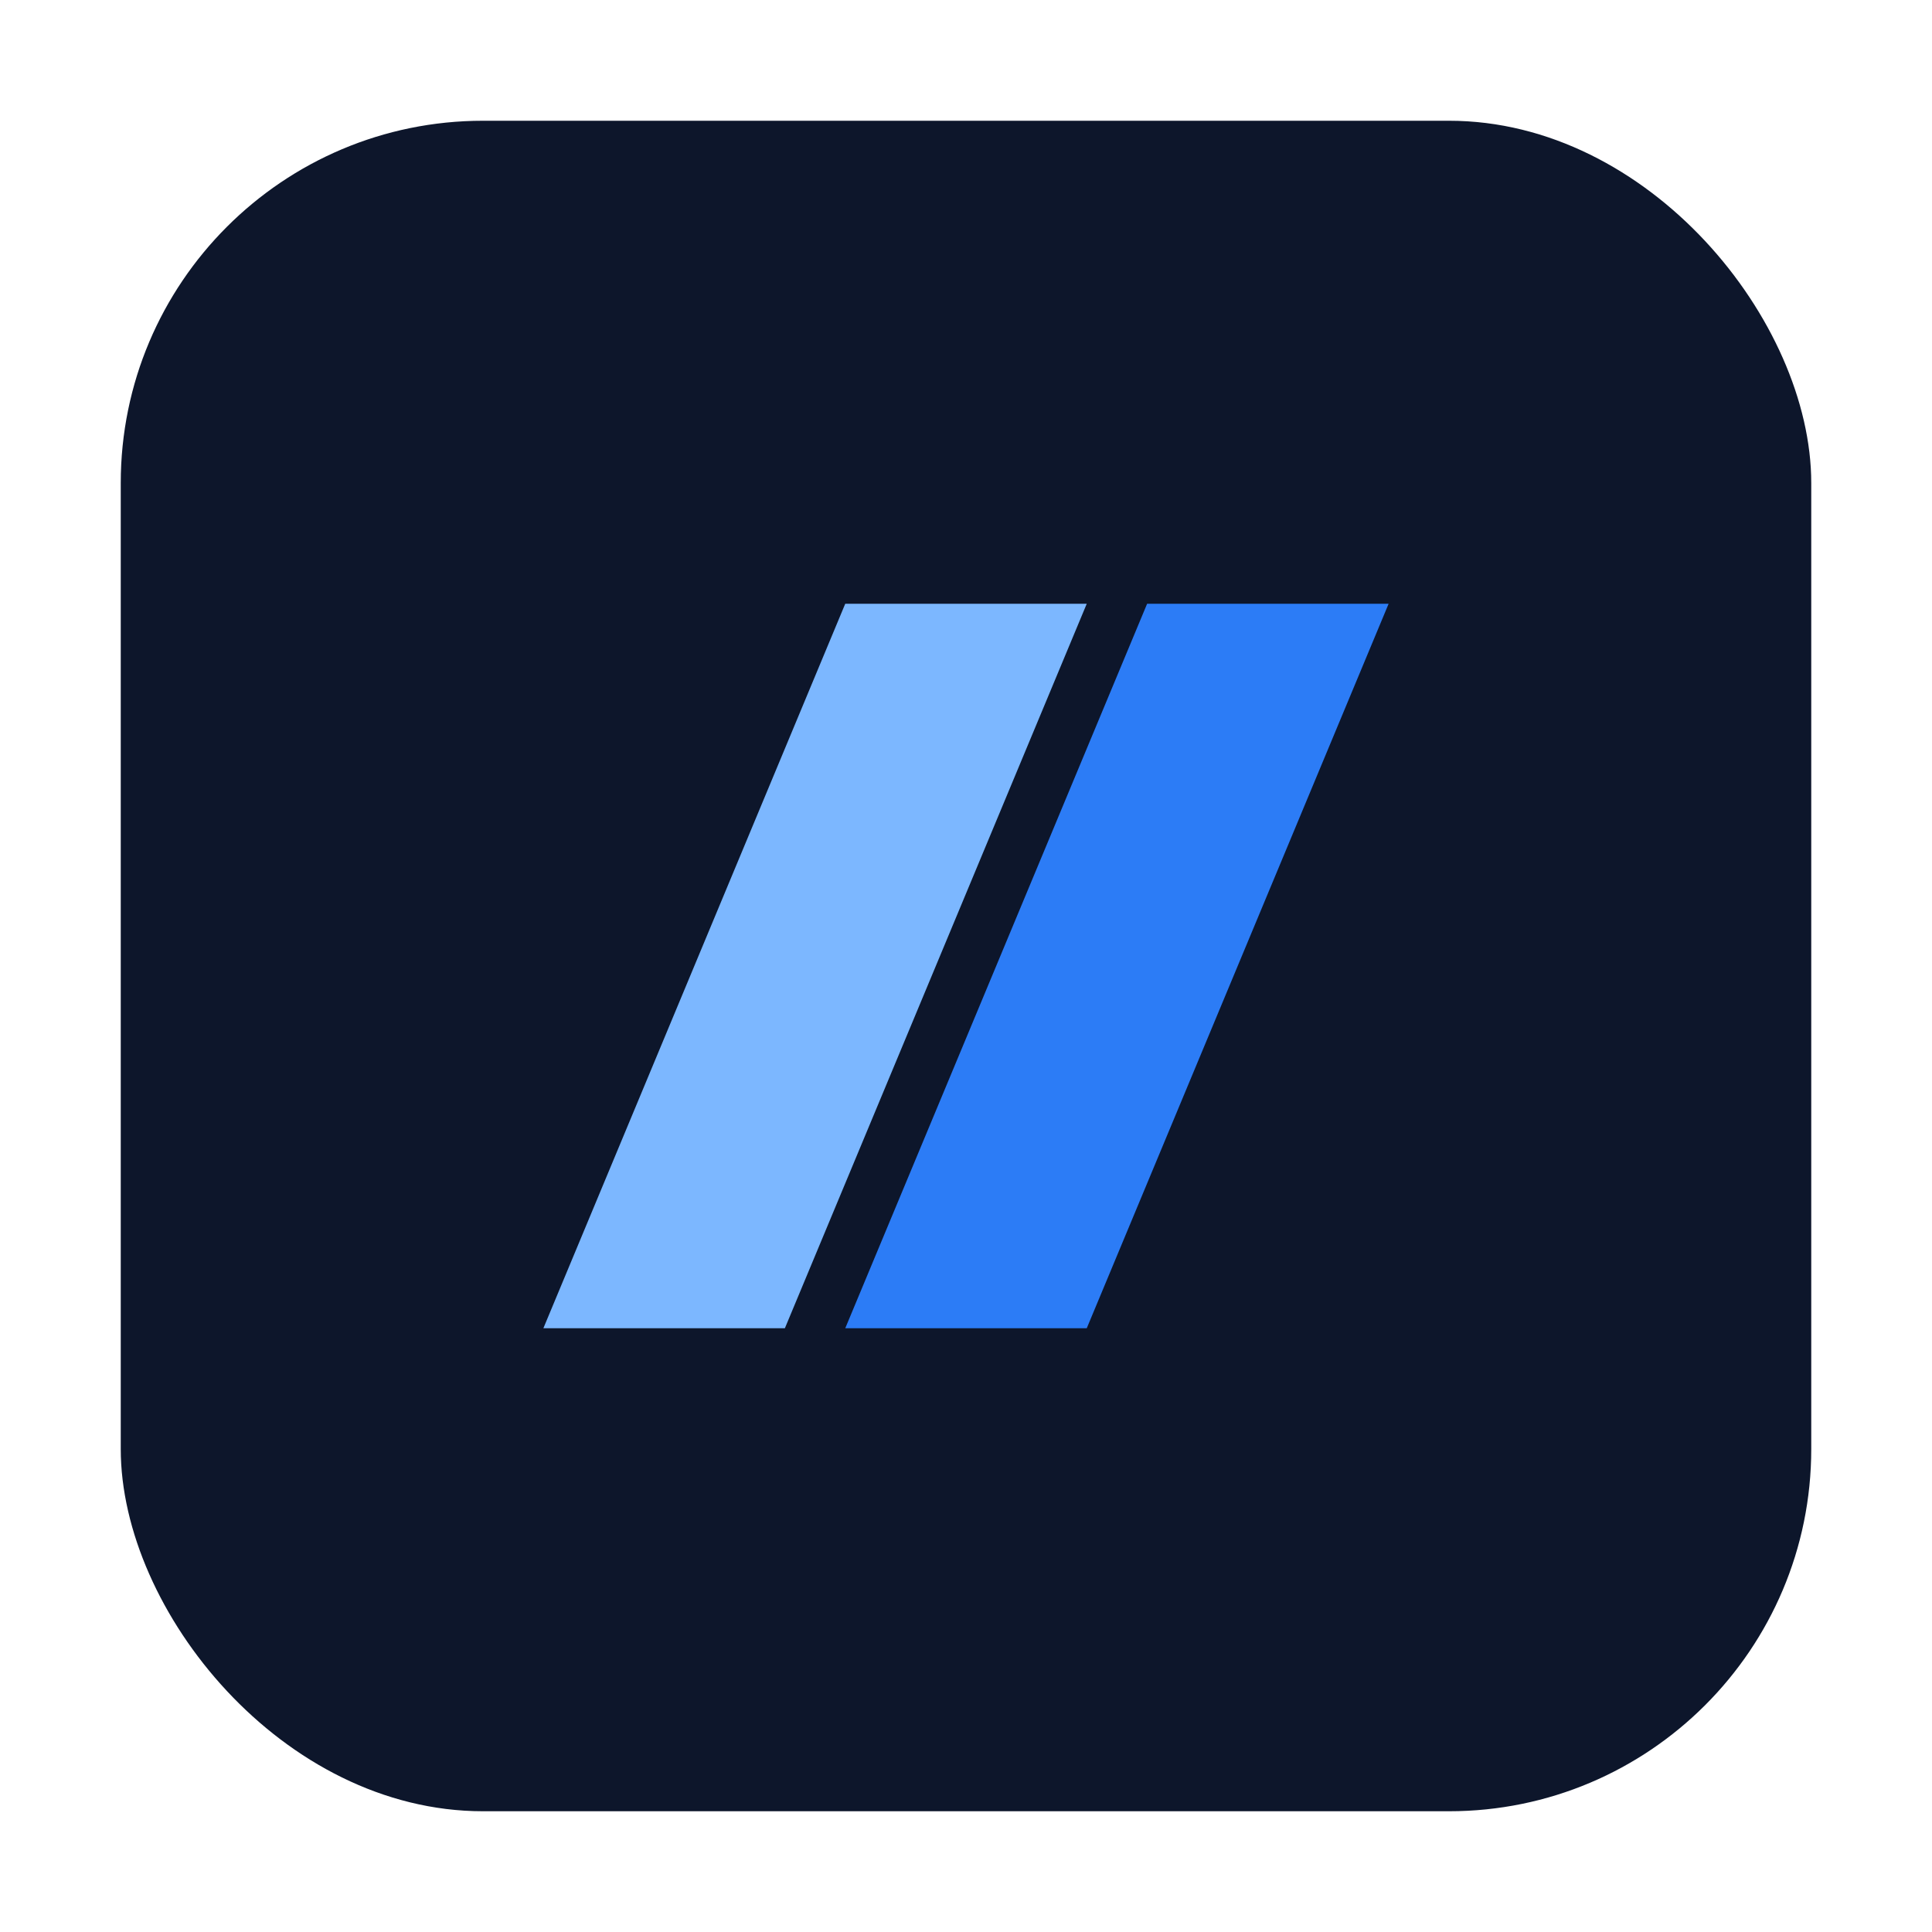
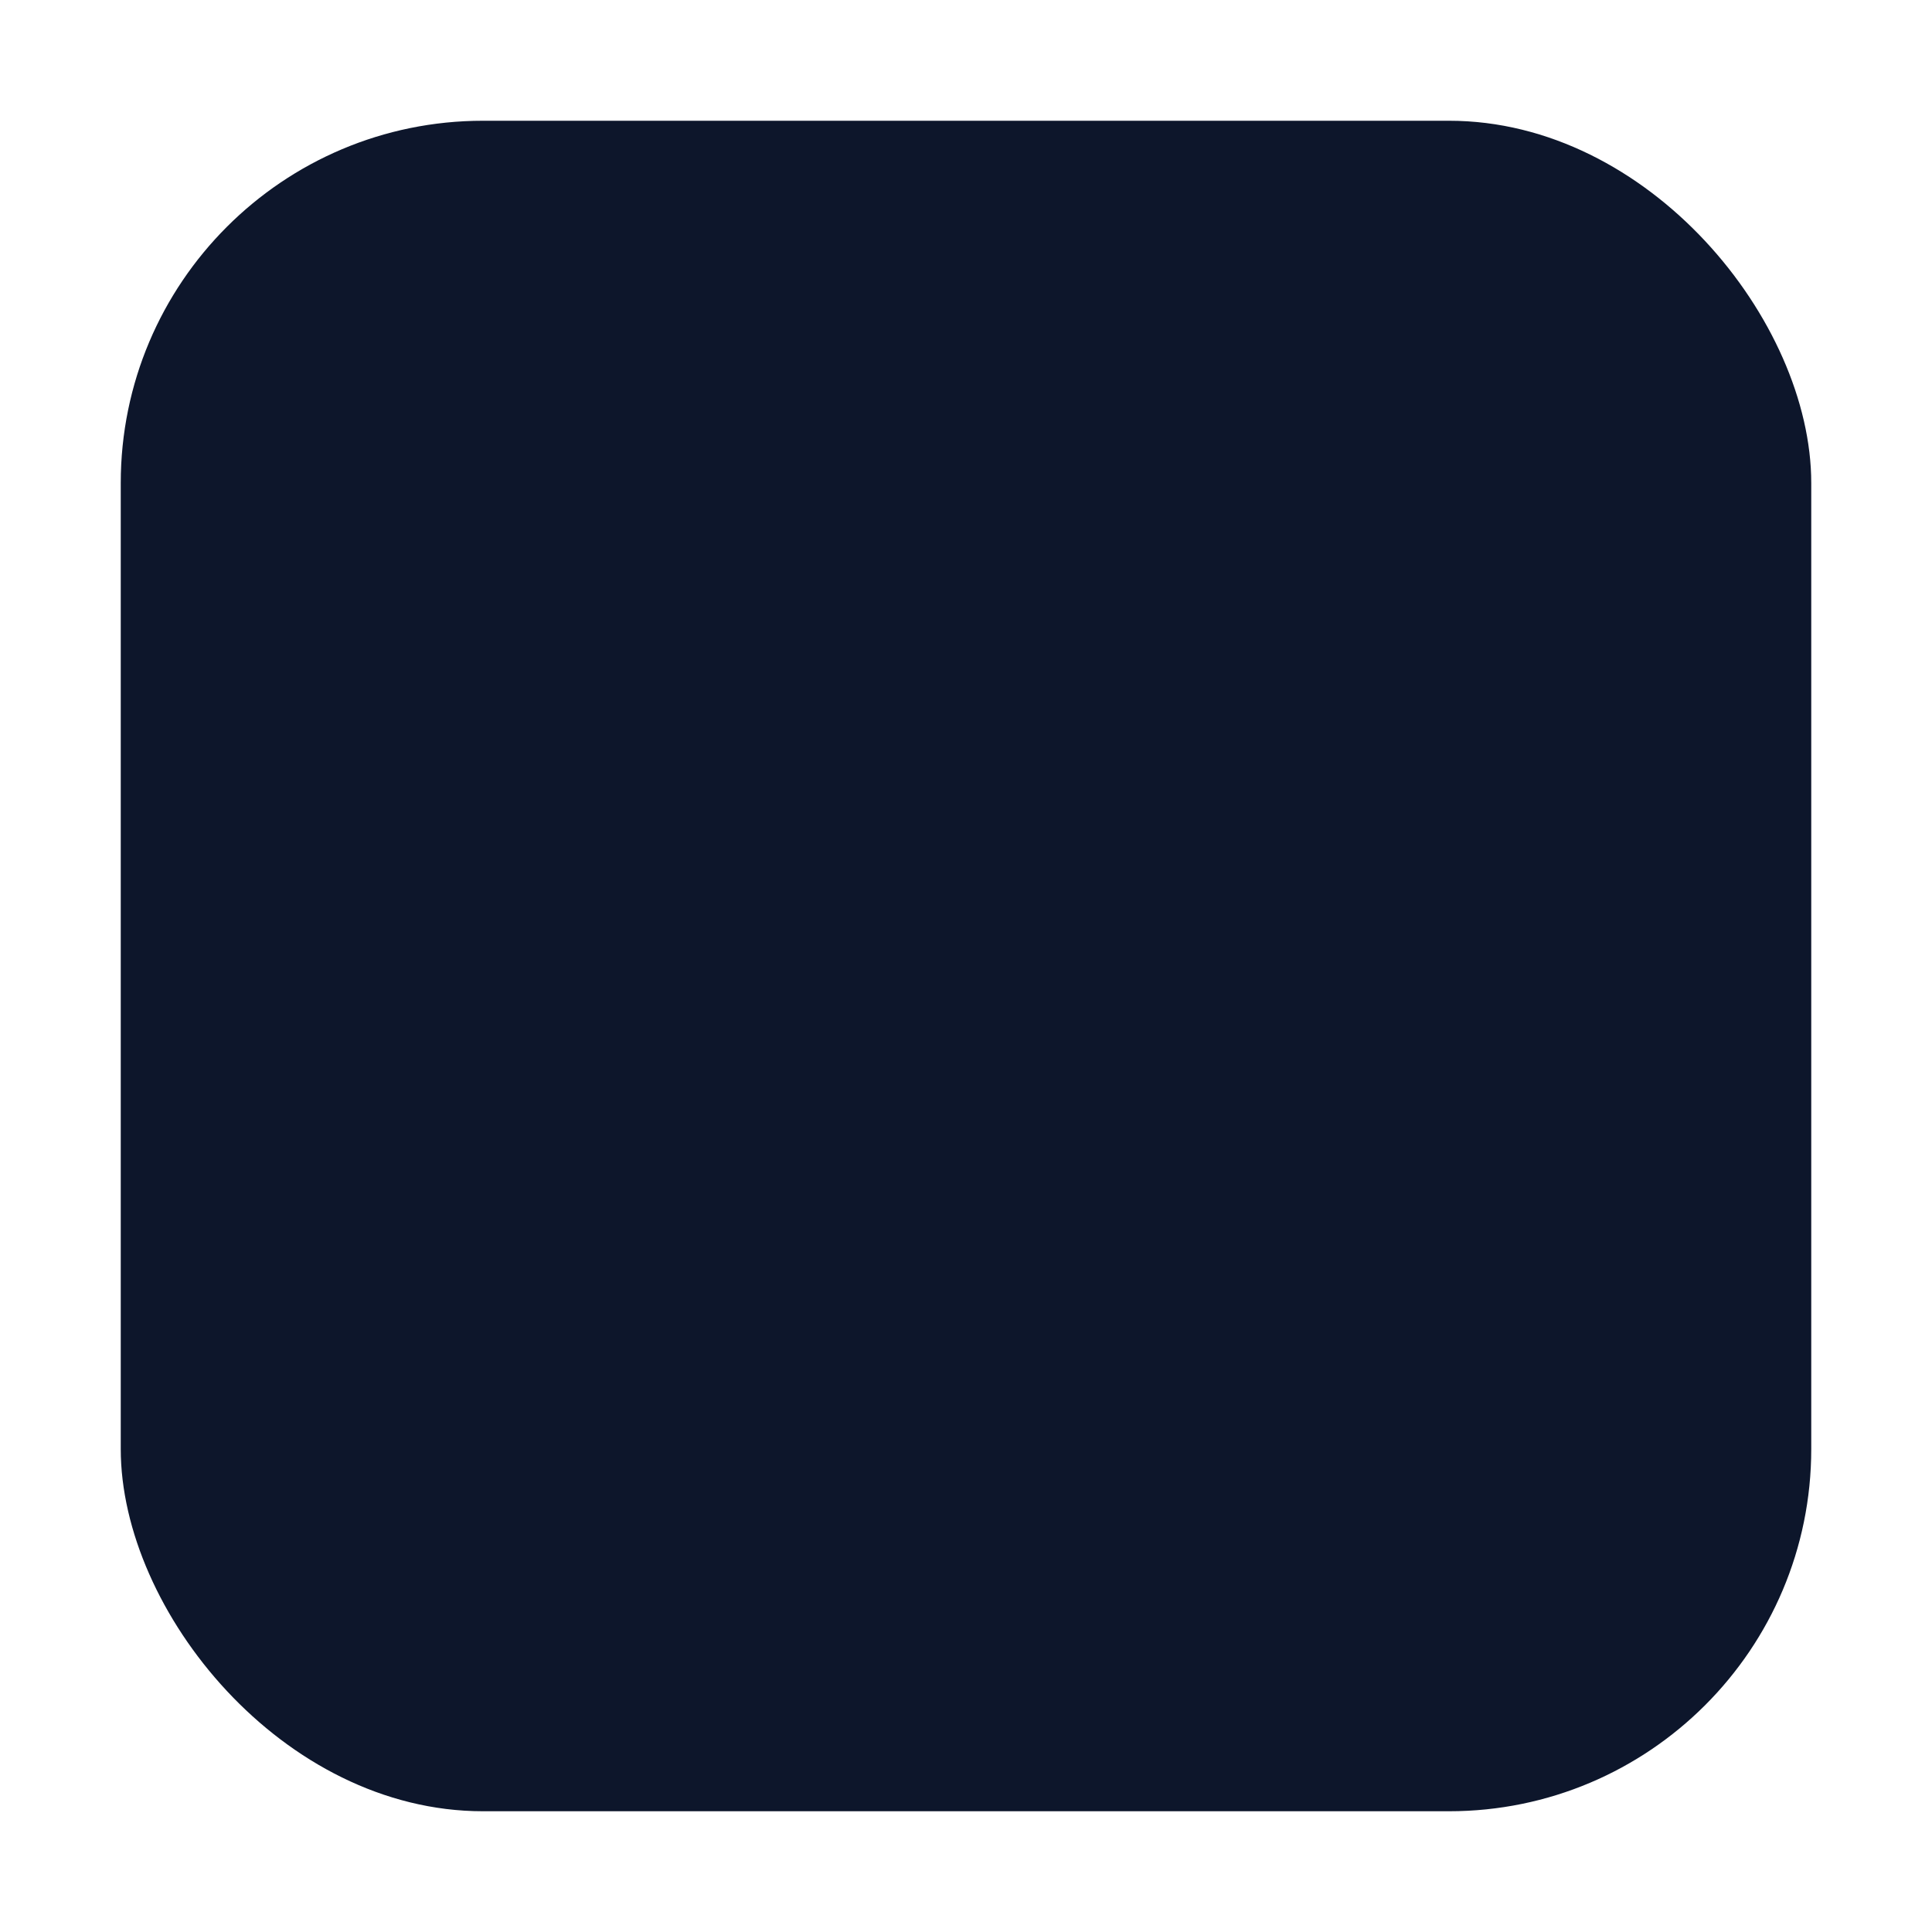
<svg xmlns="http://www.w3.org/2000/svg" width="64" height="64" viewBox="0 0 64 64">
  <rect x="4" y="4" width="56" height="56" rx="12" fill="#0D162B" />
-   <path d="M18 44L28 20H36L26 44H18Z" fill="#7CB7FF" />
-   <path d="M28 44L38 20H46L36 44H28Z" fill="#2C7CF6" />
</svg>